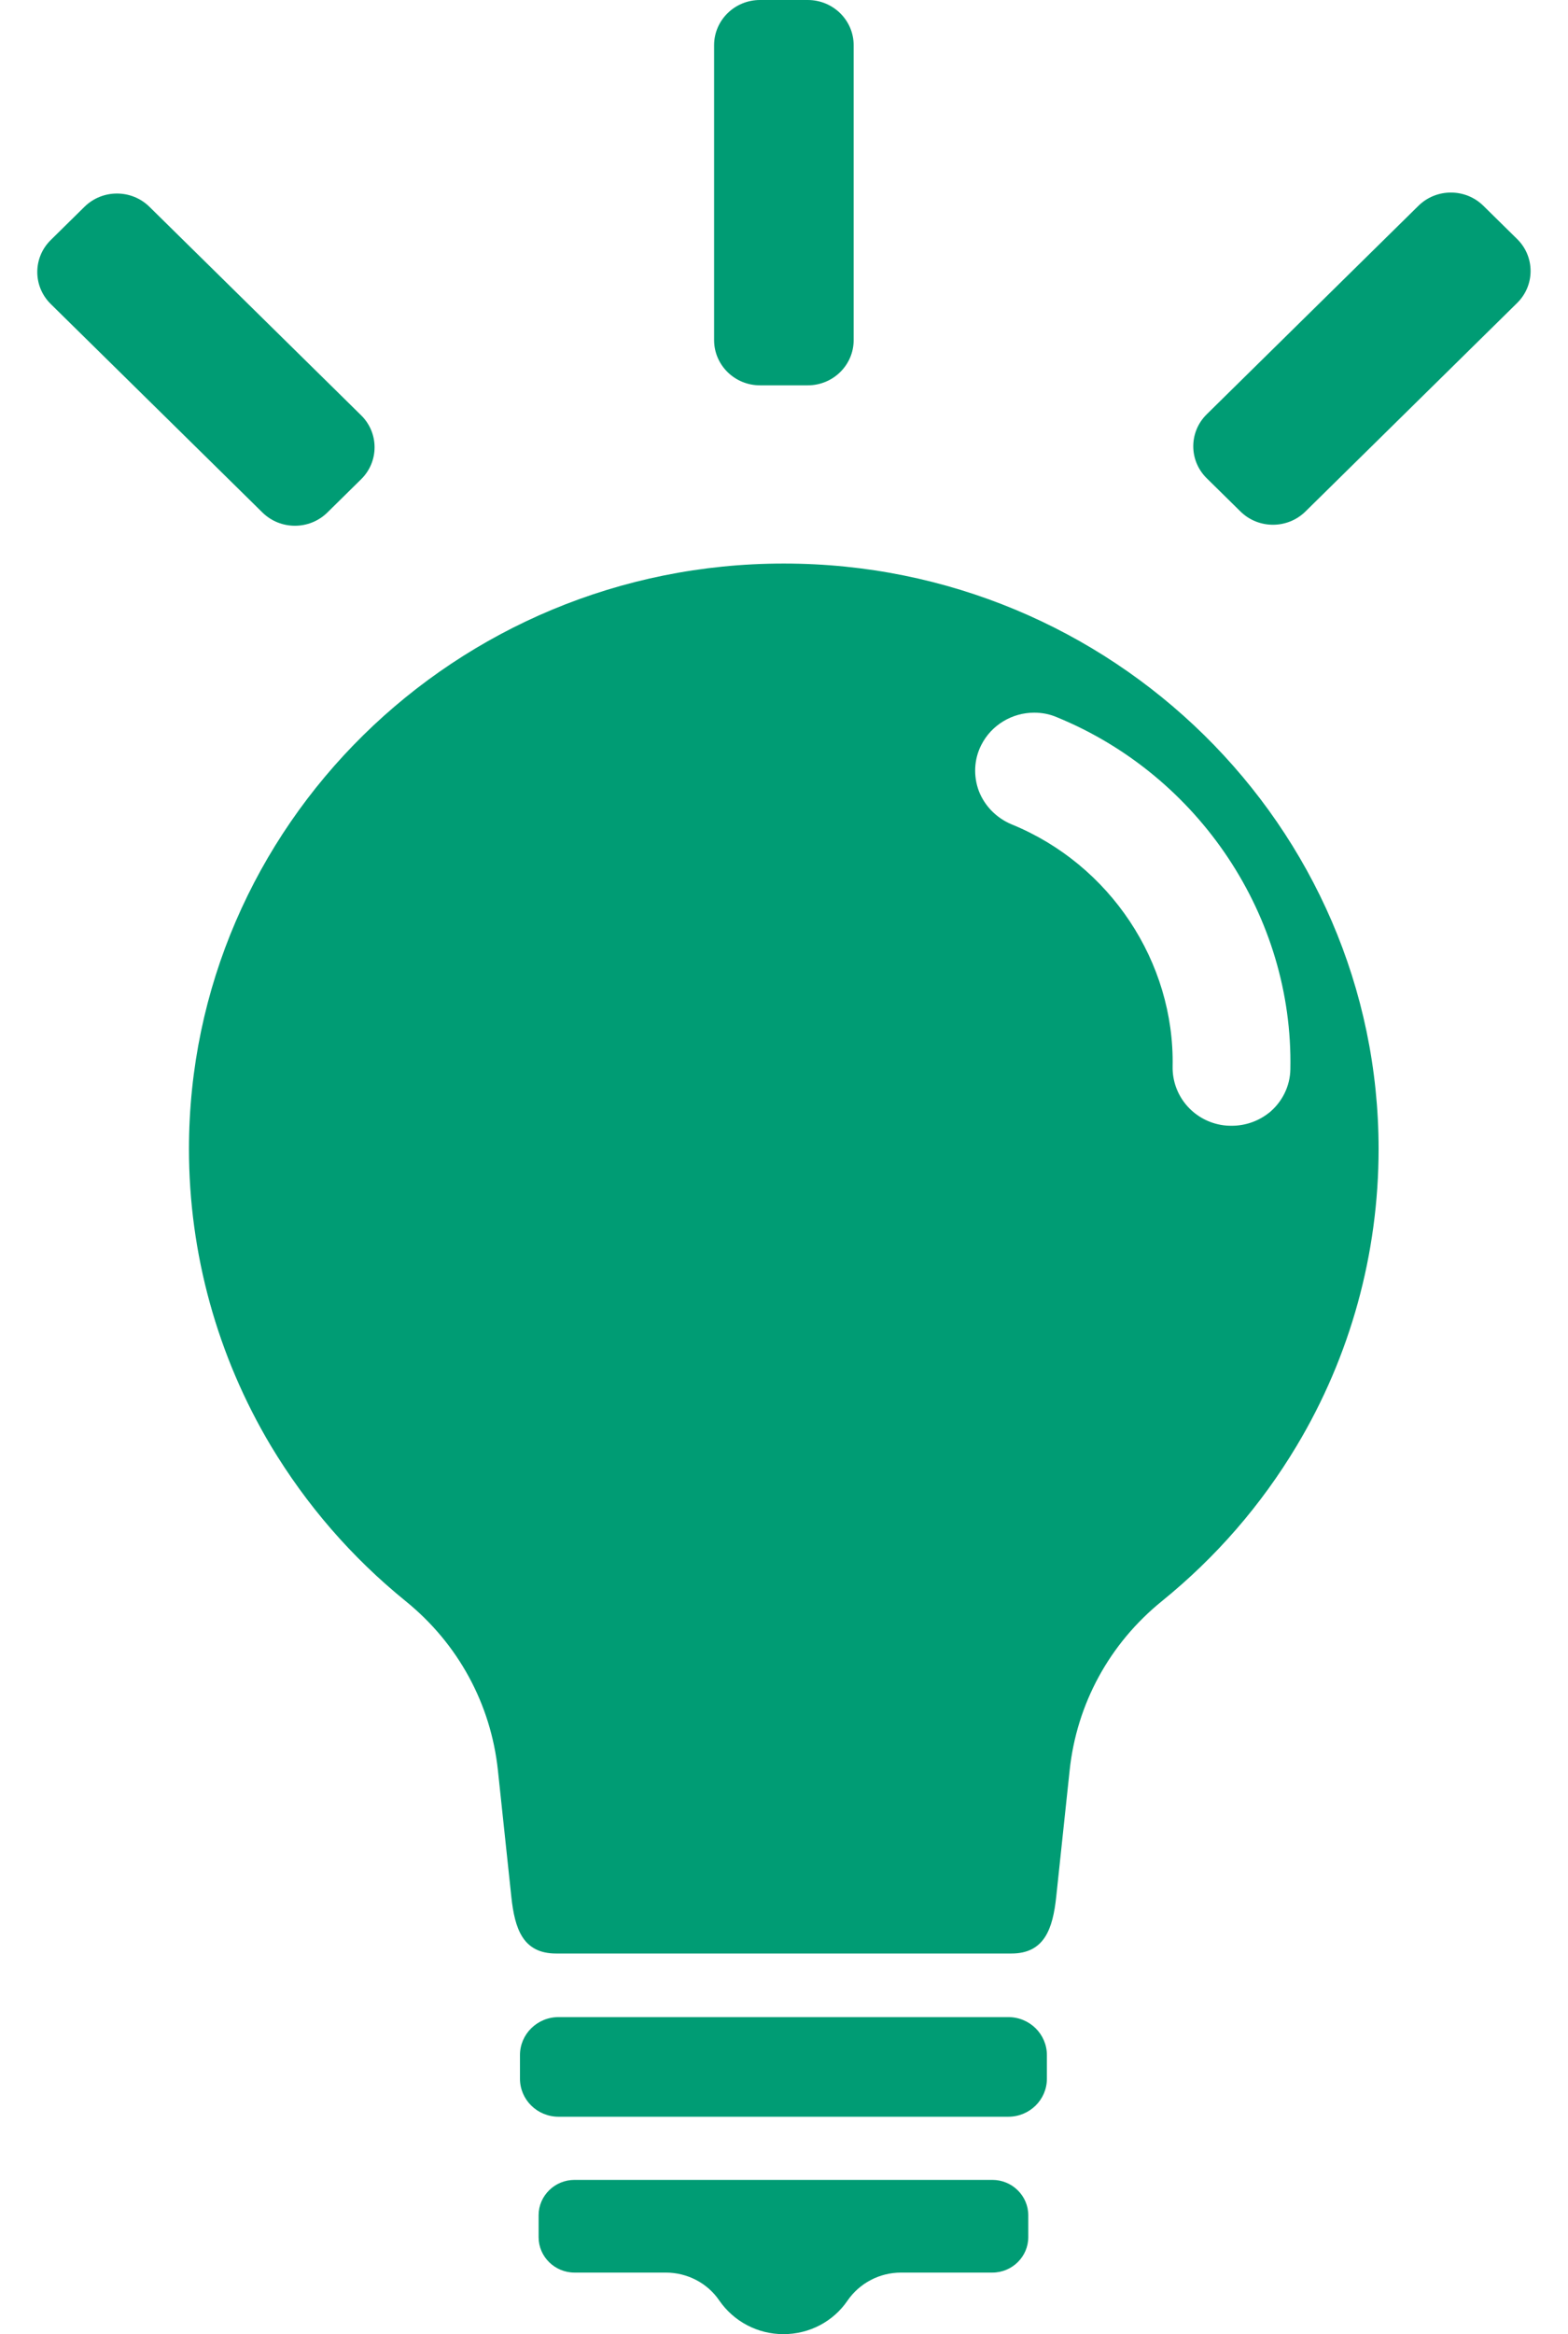
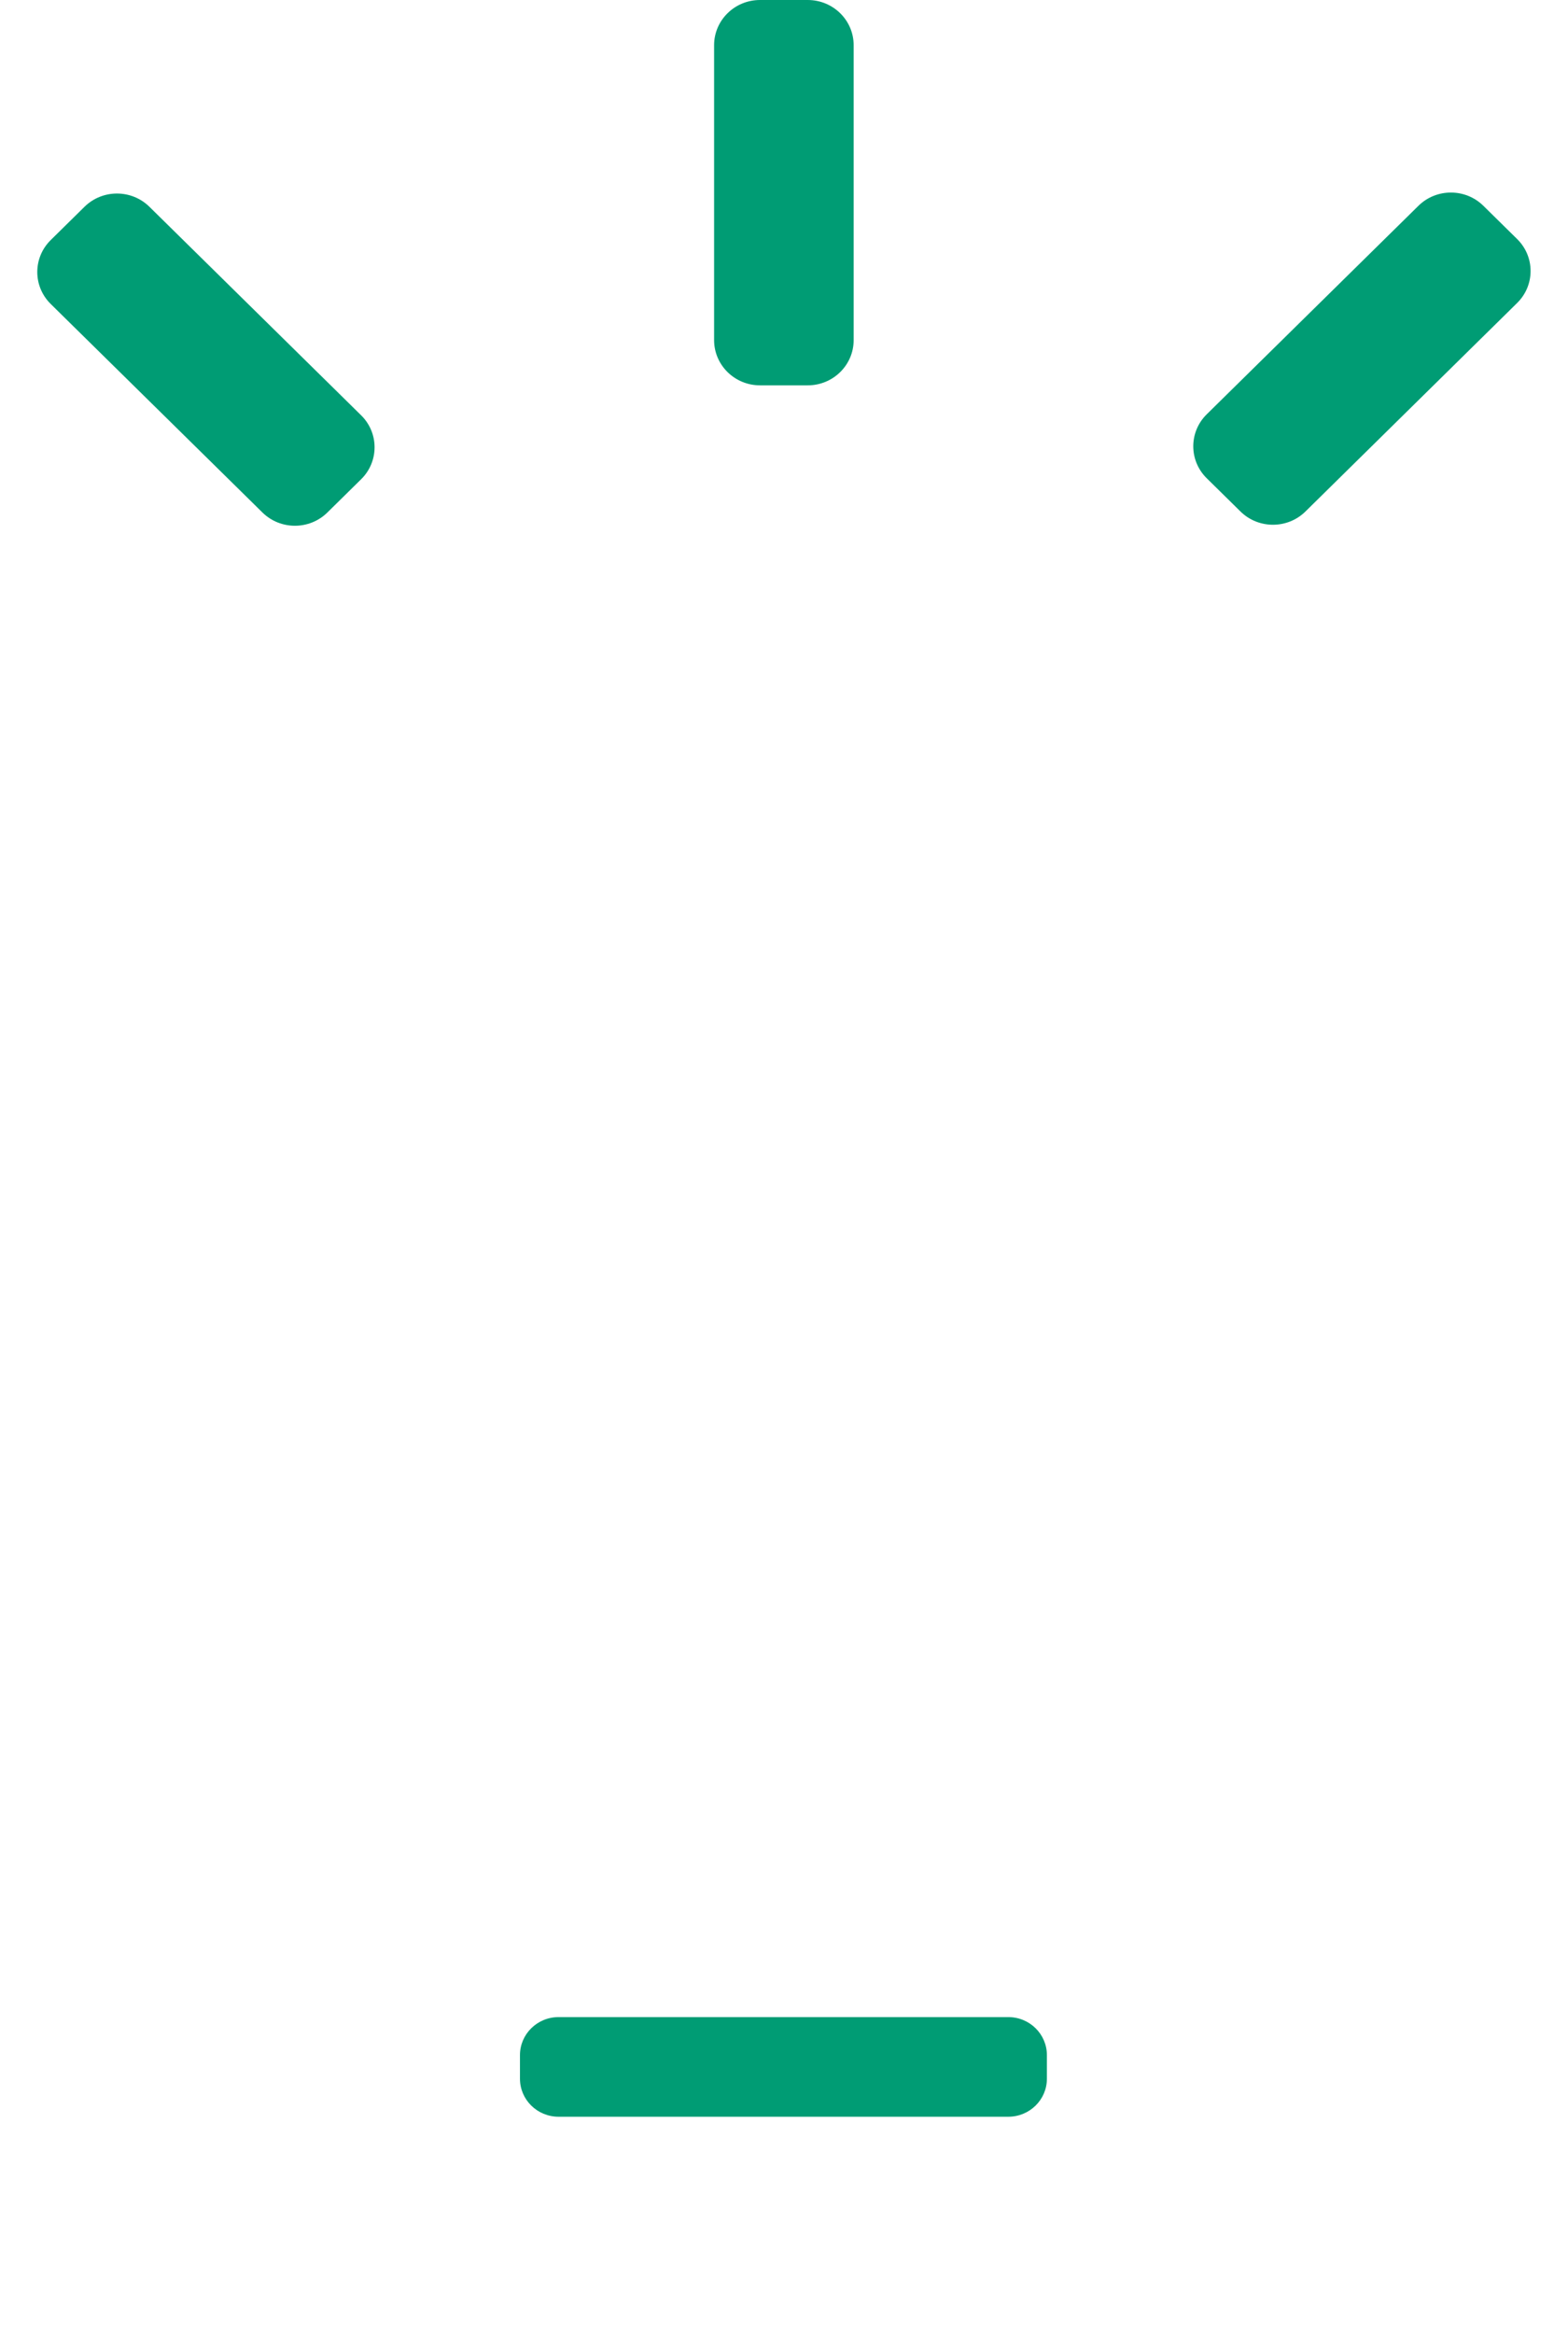
<svg xmlns="http://www.w3.org/2000/svg" width="84" height="125" viewBox="0 0 84 125" fill="none">
  <path d="M29.925 108.021H54.014C55.159 108.021 56.084 108.933 56.084 110.06V111.319C56.084 112.446 55.159 113.357 54.014 113.357H29.925C28.78 113.357 27.855 112.446 27.855 111.319V110.06C27.855 108.933 28.78 108.021 29.925 108.021Z" fill="#009C74" />
-   <path fill-rule="evenodd" clip-rule="evenodd" d="M41.97 125C40.593 125 39.315 124.329 38.535 123.202C37.902 122.266 36.818 121.703 35.673 121.703H30.778C29.718 121.703 28.854 120.851 28.854 119.808V118.633C28.854 117.59 29.718 116.739 30.778 116.739H53.162C54.221 116.739 55.086 117.59 55.086 118.633V119.808C55.086 120.851 54.221 121.703 53.162 121.703H48.266C47.121 121.703 46.049 122.266 45.404 123.202C44.637 124.329 43.358 125 41.97 125Z" fill="#009C74" />
-   <path fill-rule="evenodd" clip-rule="evenodd" d="M41.97 30.18C24.408 30.18 10.123 44.244 10.123 61.535C10.123 67.134 11.645 72.626 14.507 77.422C16.407 80.587 18.831 83.393 21.729 85.743C24.542 88.021 26.296 91.247 26.674 94.808L27.392 101.571C27.575 103.297 28.013 104.616 29.791 104.616H54.184C55.95 104.616 56.401 103.297 56.584 101.571L57.302 94.808C57.68 91.247 59.433 88.021 62.247 85.743C65.145 83.393 67.569 80.599 69.469 77.422C72.343 72.626 73.853 67.134 73.853 61.535C73.853 44.244 59.567 30.18 42.006 30.18M67.983 59.592C67.41 60.048 66.704 60.288 65.985 60.288C65.791 60.288 65.596 60.276 65.401 60.24C63.879 59.964 62.795 58.645 62.819 57.122C62.929 51.511 59.458 46.295 54.197 44.148C53.393 43.813 52.76 43.177 52.443 42.374C52.139 41.571 52.175 40.671 52.565 39.904C53.113 38.813 54.233 38.165 55.402 38.165C55.804 38.165 56.218 38.237 56.608 38.405C64.256 41.535 69.286 49.1 69.127 57.254C69.115 58.165 68.689 59.029 67.958 59.616" fill="#009C74" />
  <path d="M43.272 0H40.715C39.356 0 38.255 1.084 38.255 2.422V18.213C38.255 19.551 39.356 20.636 40.715 20.636H43.272C44.631 20.636 45.732 19.551 45.732 18.213V2.422C45.732 1.084 44.631 0 43.272 0Z" fill="#009C74" />
  <path d="M4.526 11.074L2.718 12.855C1.757 13.801 1.757 15.334 2.718 16.28L14.059 27.446C15.02 28.392 16.577 28.392 17.538 27.446L19.346 25.666C20.307 24.72 20.307 23.186 19.346 22.24L8.005 11.074C7.044 10.128 5.487 10.128 4.526 11.074Z" fill="#009C74" />
  <path d="M75.987 11.021L64.646 22.187C63.685 23.133 63.685 24.666 64.646 25.612L66.455 27.393C67.415 28.338 68.973 28.338 69.934 27.393L81.275 16.226C82.236 15.28 82.236 13.747 81.275 12.801L79.466 11.021C78.506 10.075 76.948 10.075 75.987 11.021Z" fill="#009C74" />
</svg>